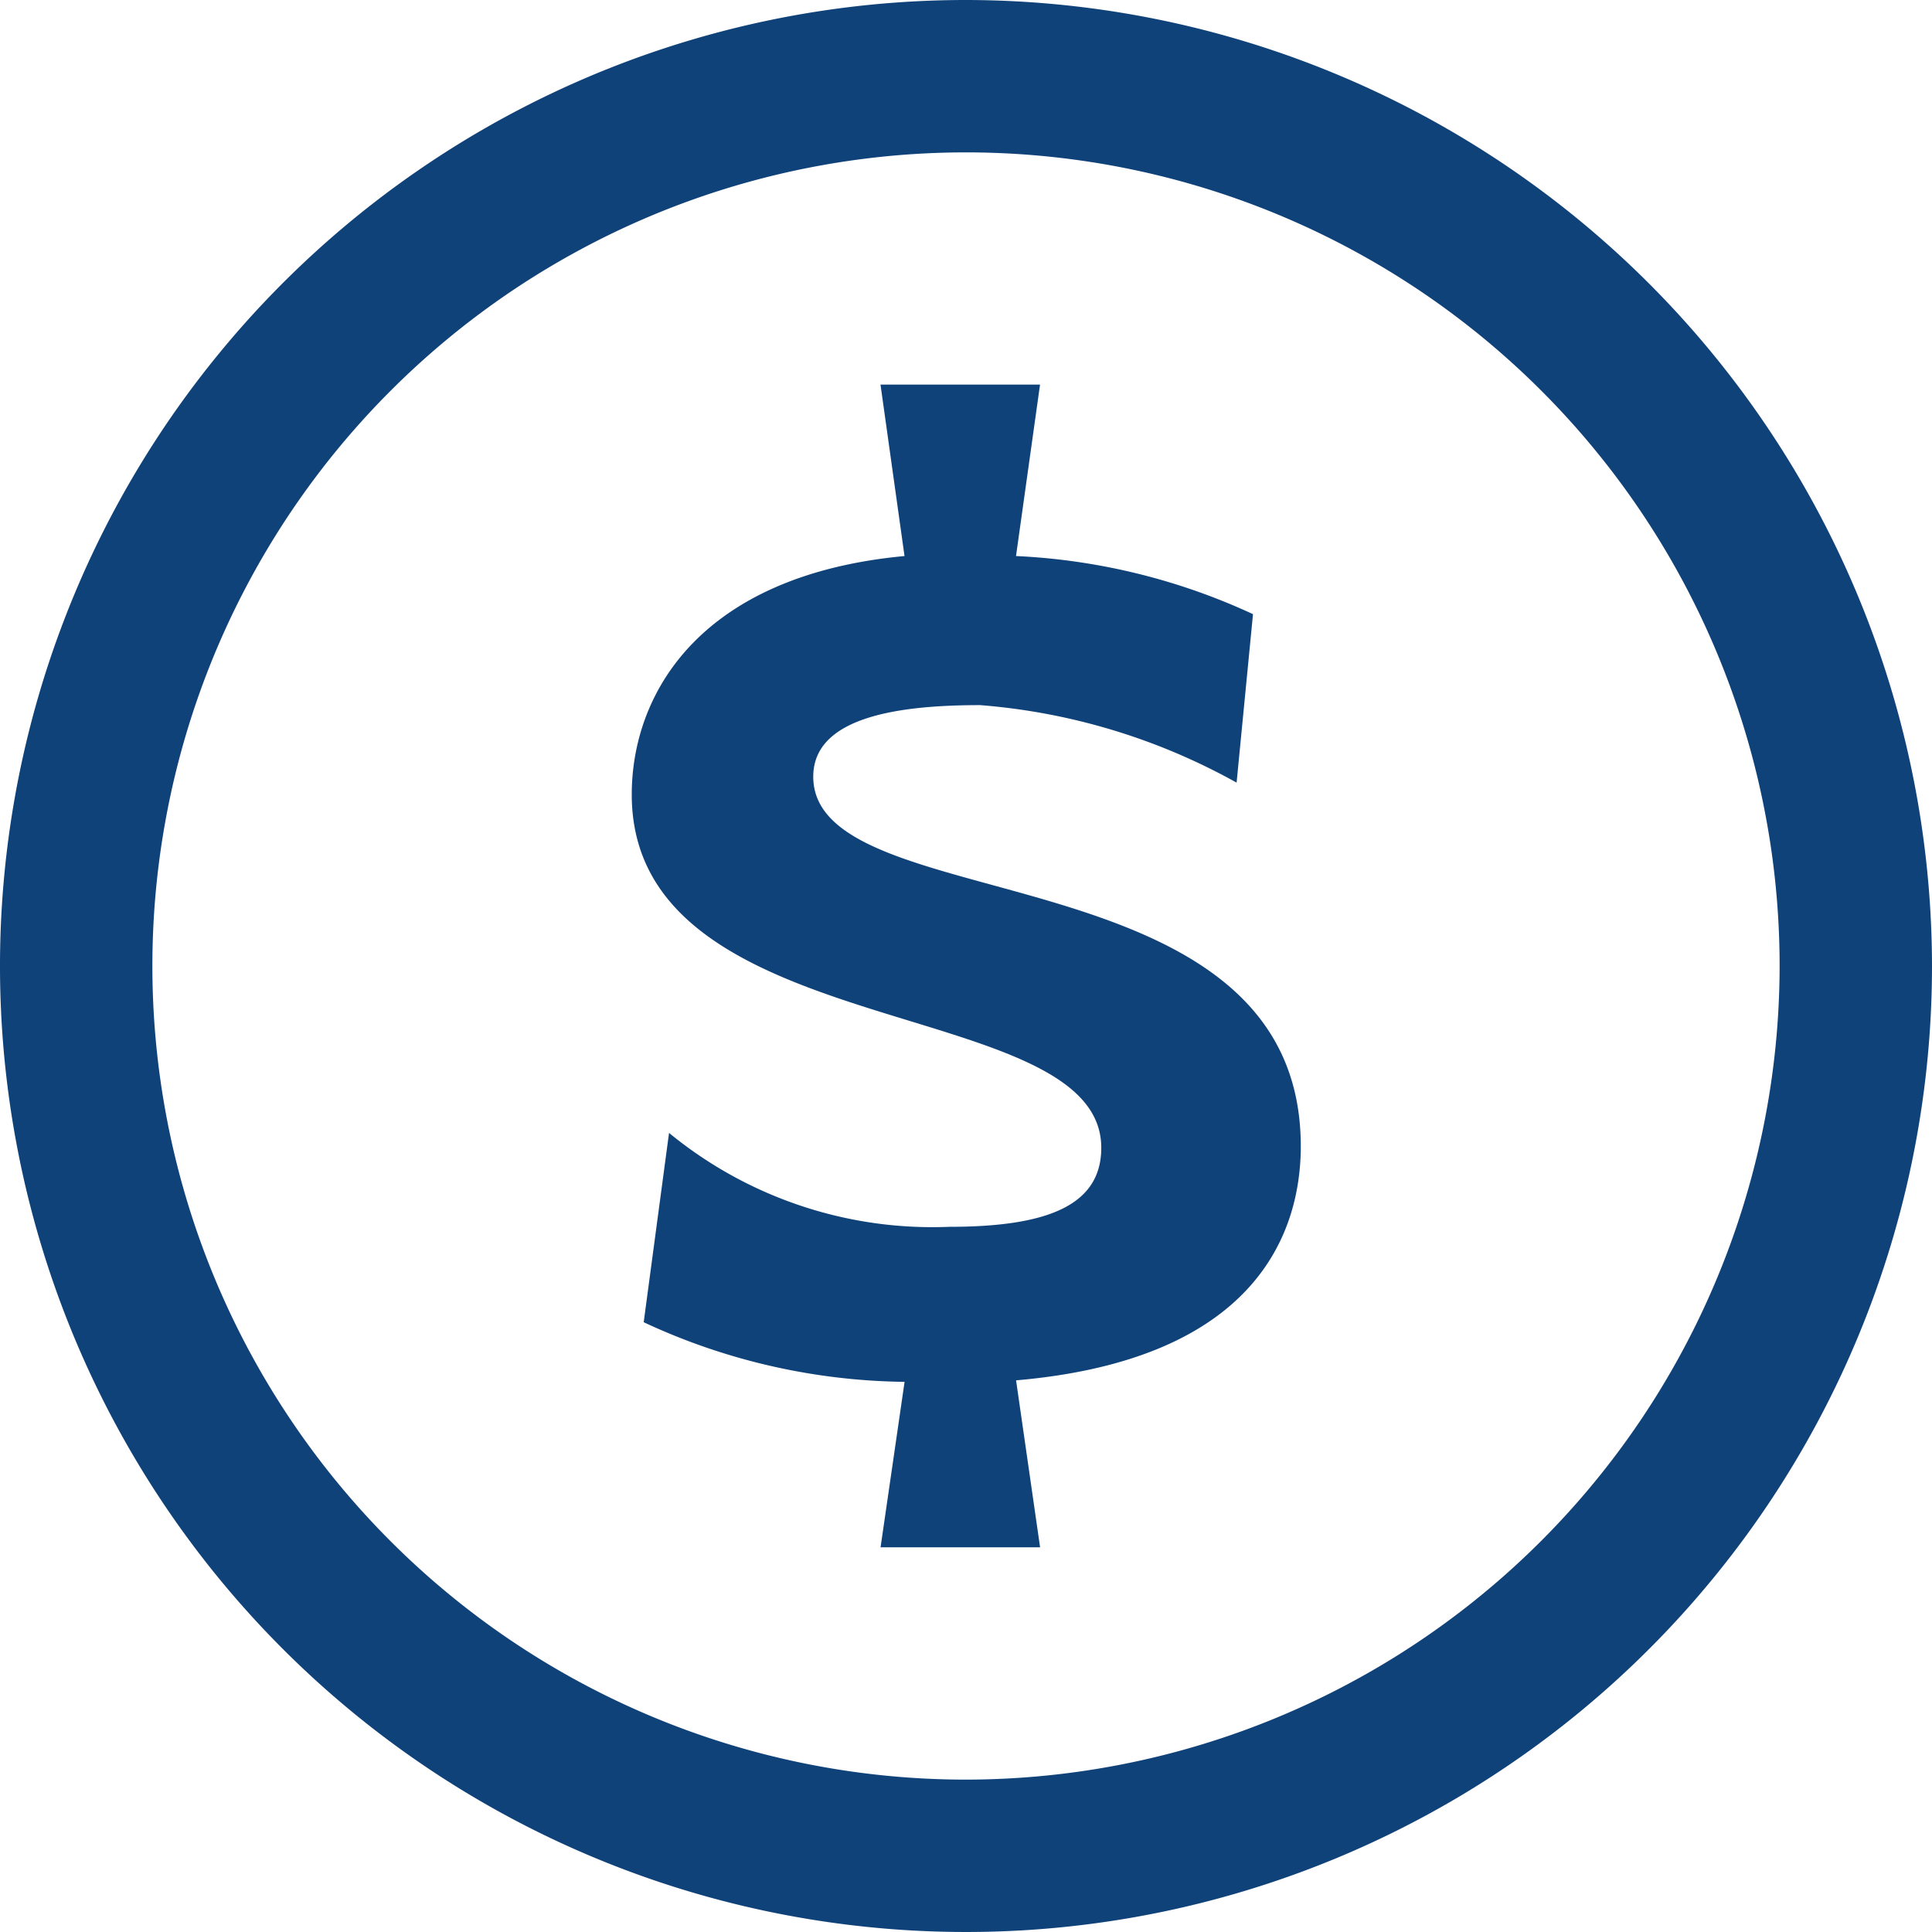
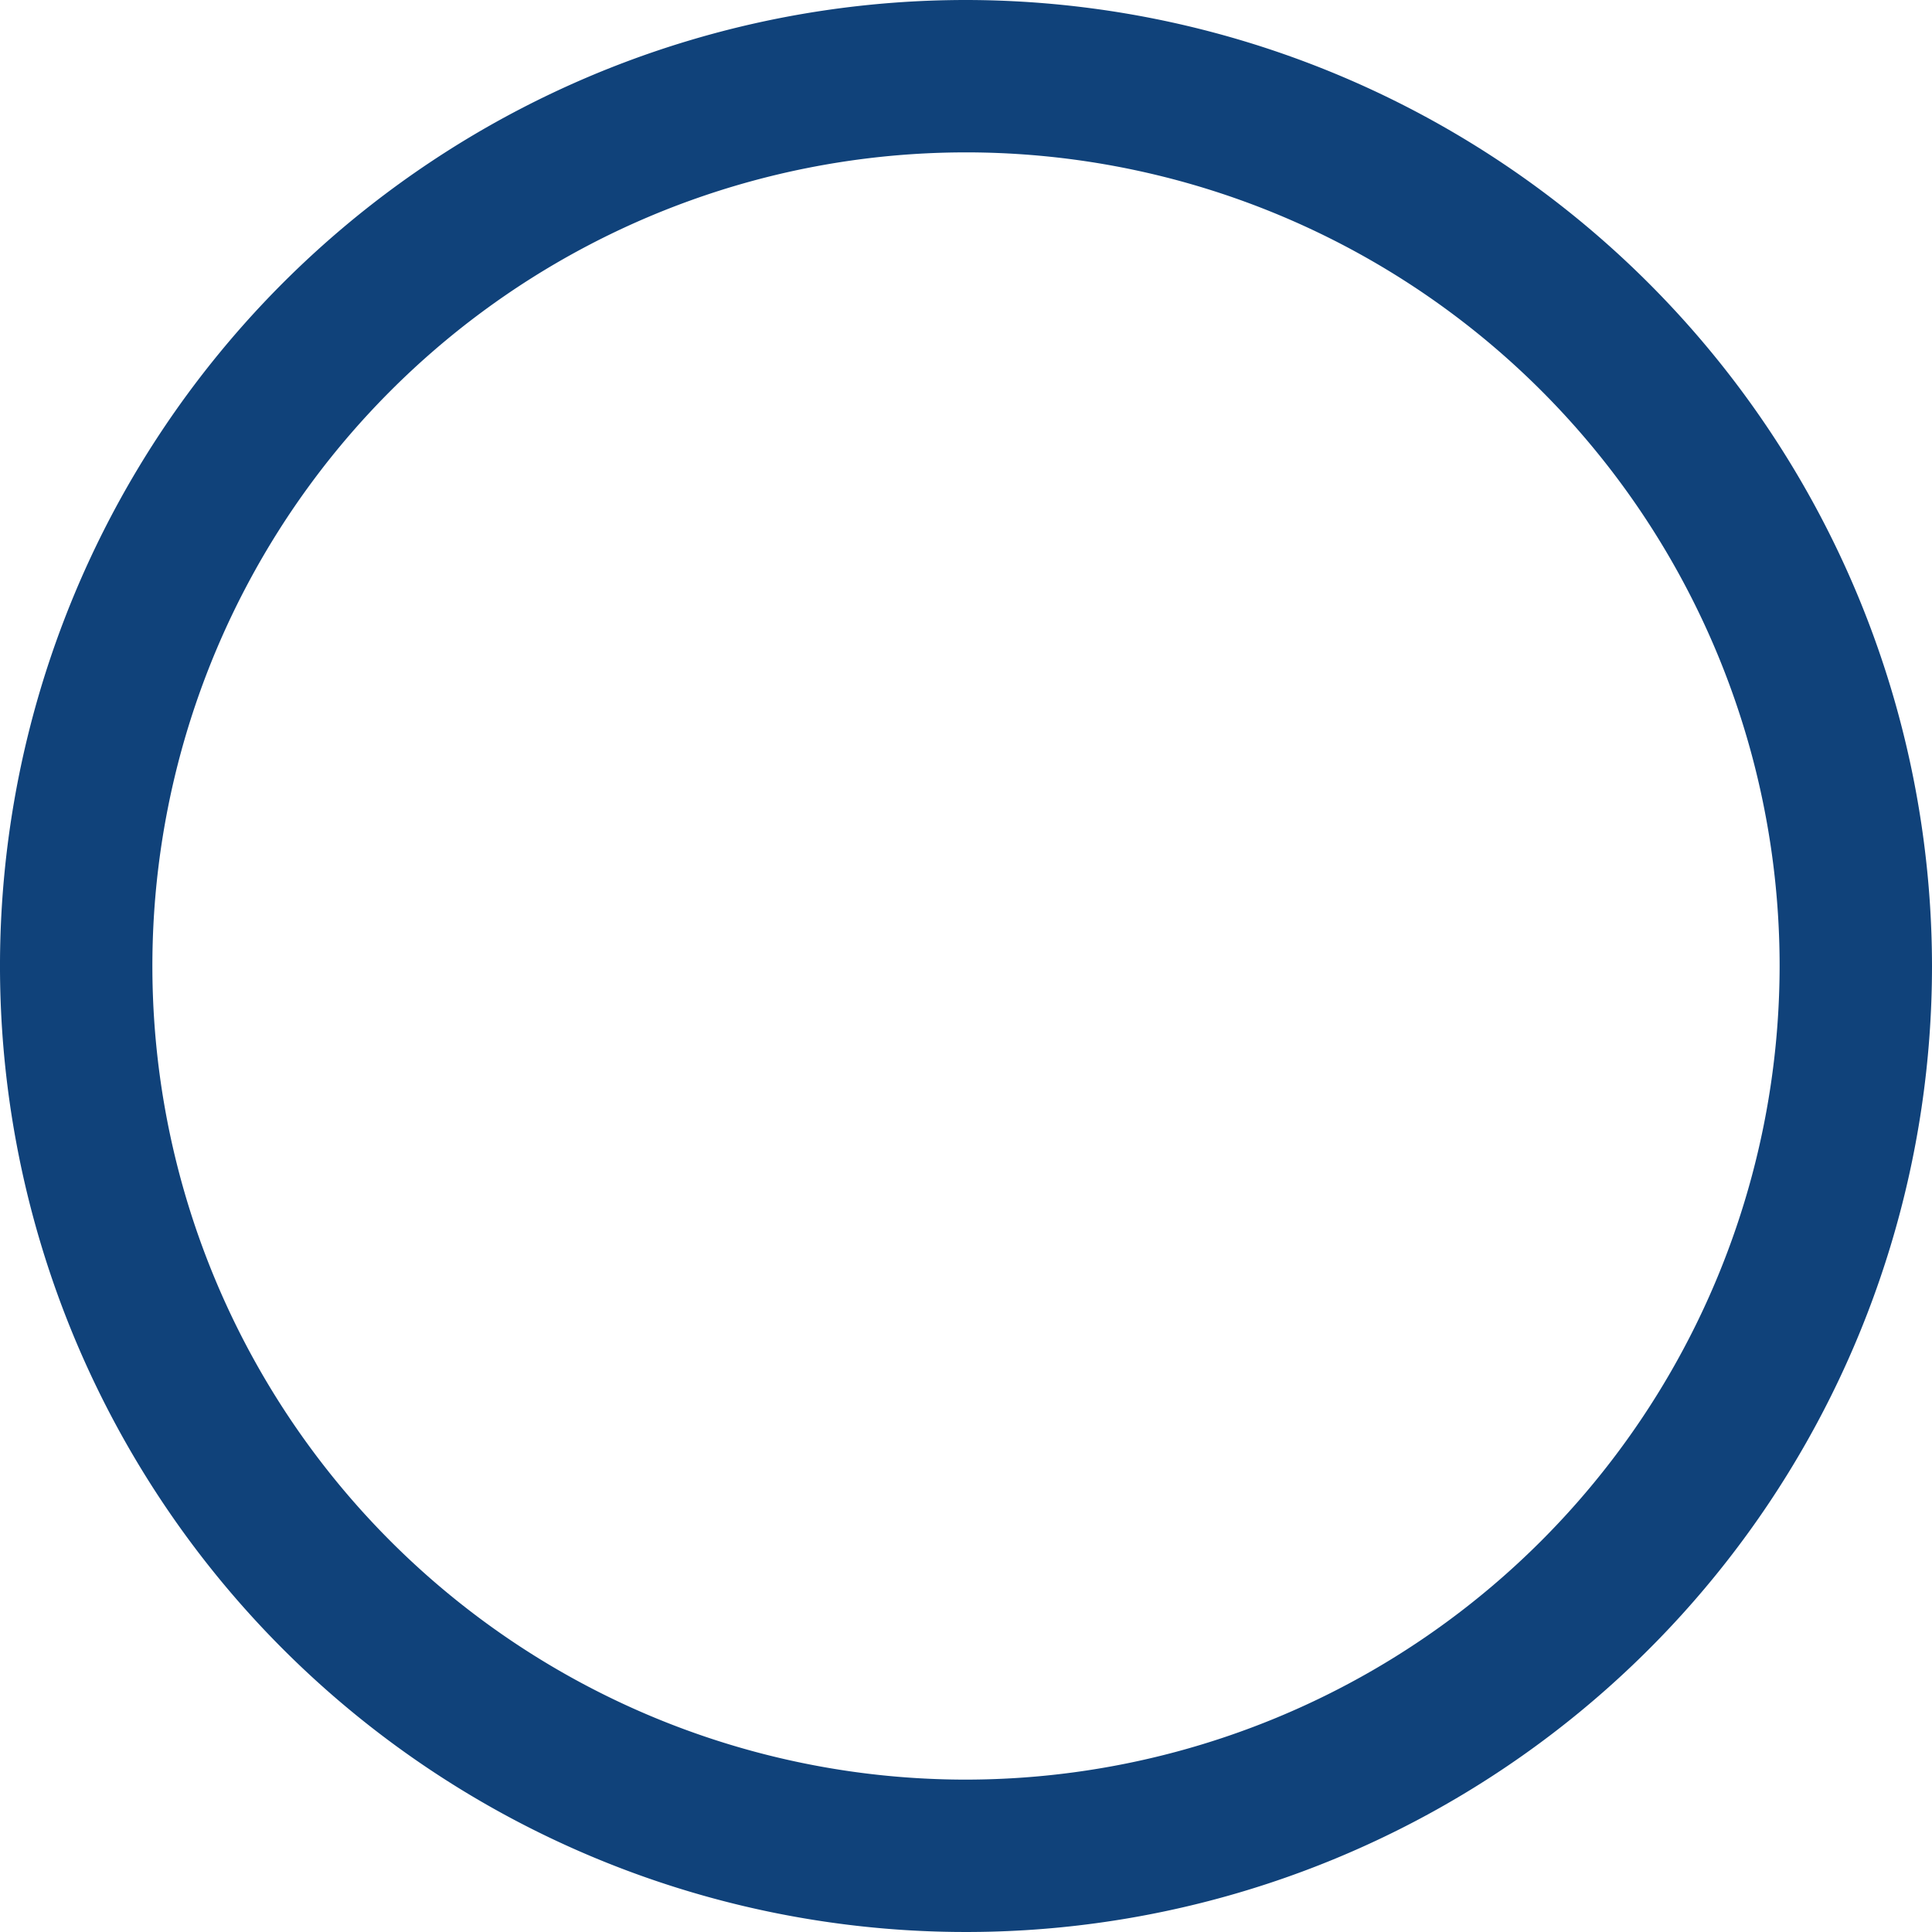
<svg xmlns="http://www.w3.org/2000/svg" width="32.178" height="32.178" viewBox="0 0 32.178 32.178">
  <g id="Group_5410" data-name="Group 5410" transform="translate(-73.089 -73.089)">
    <path id="Path_33" data-name="Path 33" d="M89.178,73.089a16.089,16.089,0,1,0,16.089,16.09A16.107,16.107,0,0,0,89.178,73.089Zm0,29.64a13.551,13.551,0,1,1,13.551-13.551A13.566,13.566,0,0,1,89.178,102.729Z" fill="#10427a" />
-     <path id="Path_34" data-name="Path 34" d="M195.669,152.458c0-1.018,1.489-1.192,2.78-1.192a10.449,10.449,0,0,1,4.271,1.291l.273-2.806a10.533,10.533,0,0,0-3.947-.968l.4-2.855h-2.657l.4,2.855c-3.426.322-4.543,2.308-4.543,3.972,0,4.2,7.82,3.3,7.82,5.884,0,.969-.918,1.316-2.532,1.316a6.911,6.911,0,0,1-4.667-1.564l-.422,3.153a10.528,10.528,0,0,0,4.345.993l-.4,2.756h2.657l-.4-2.781c4.022-.348,4.742-2.483,4.742-3.9C203.787,153.625,195.669,154.866,195.669,152.458Z" transform="translate(-109.035 -66.433)" fill="#10427a" />
  </g>
</svg>